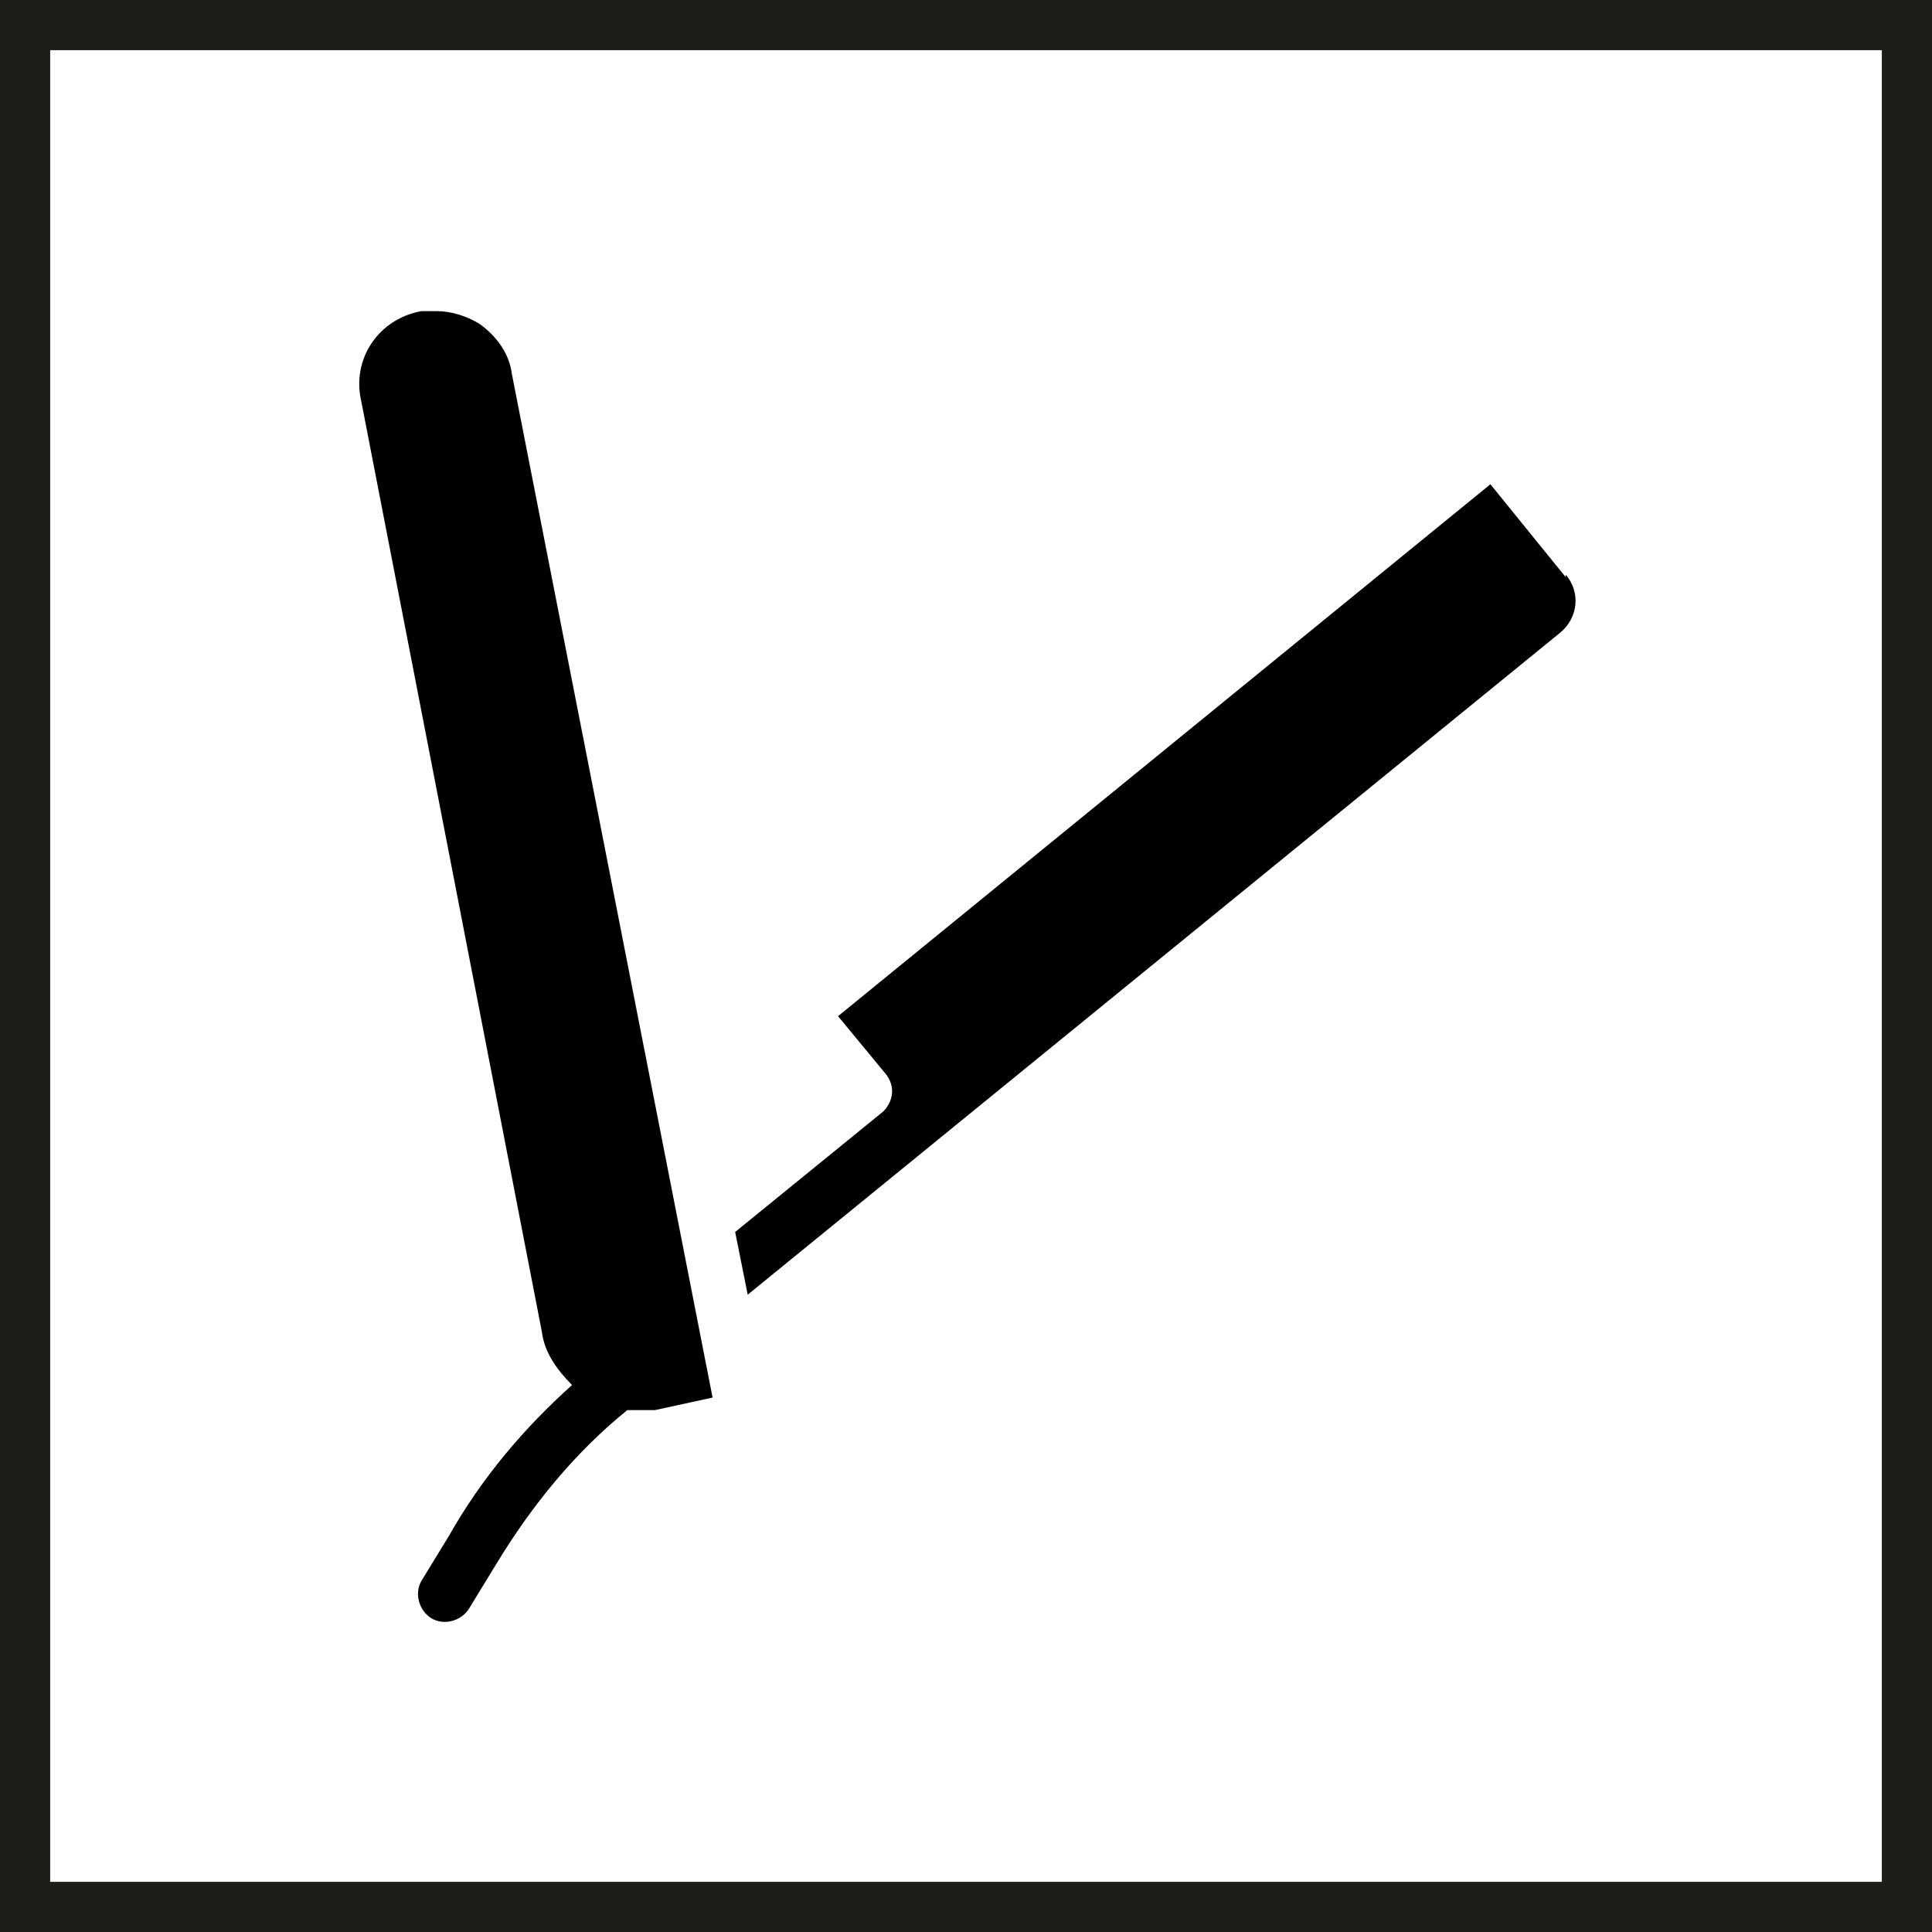
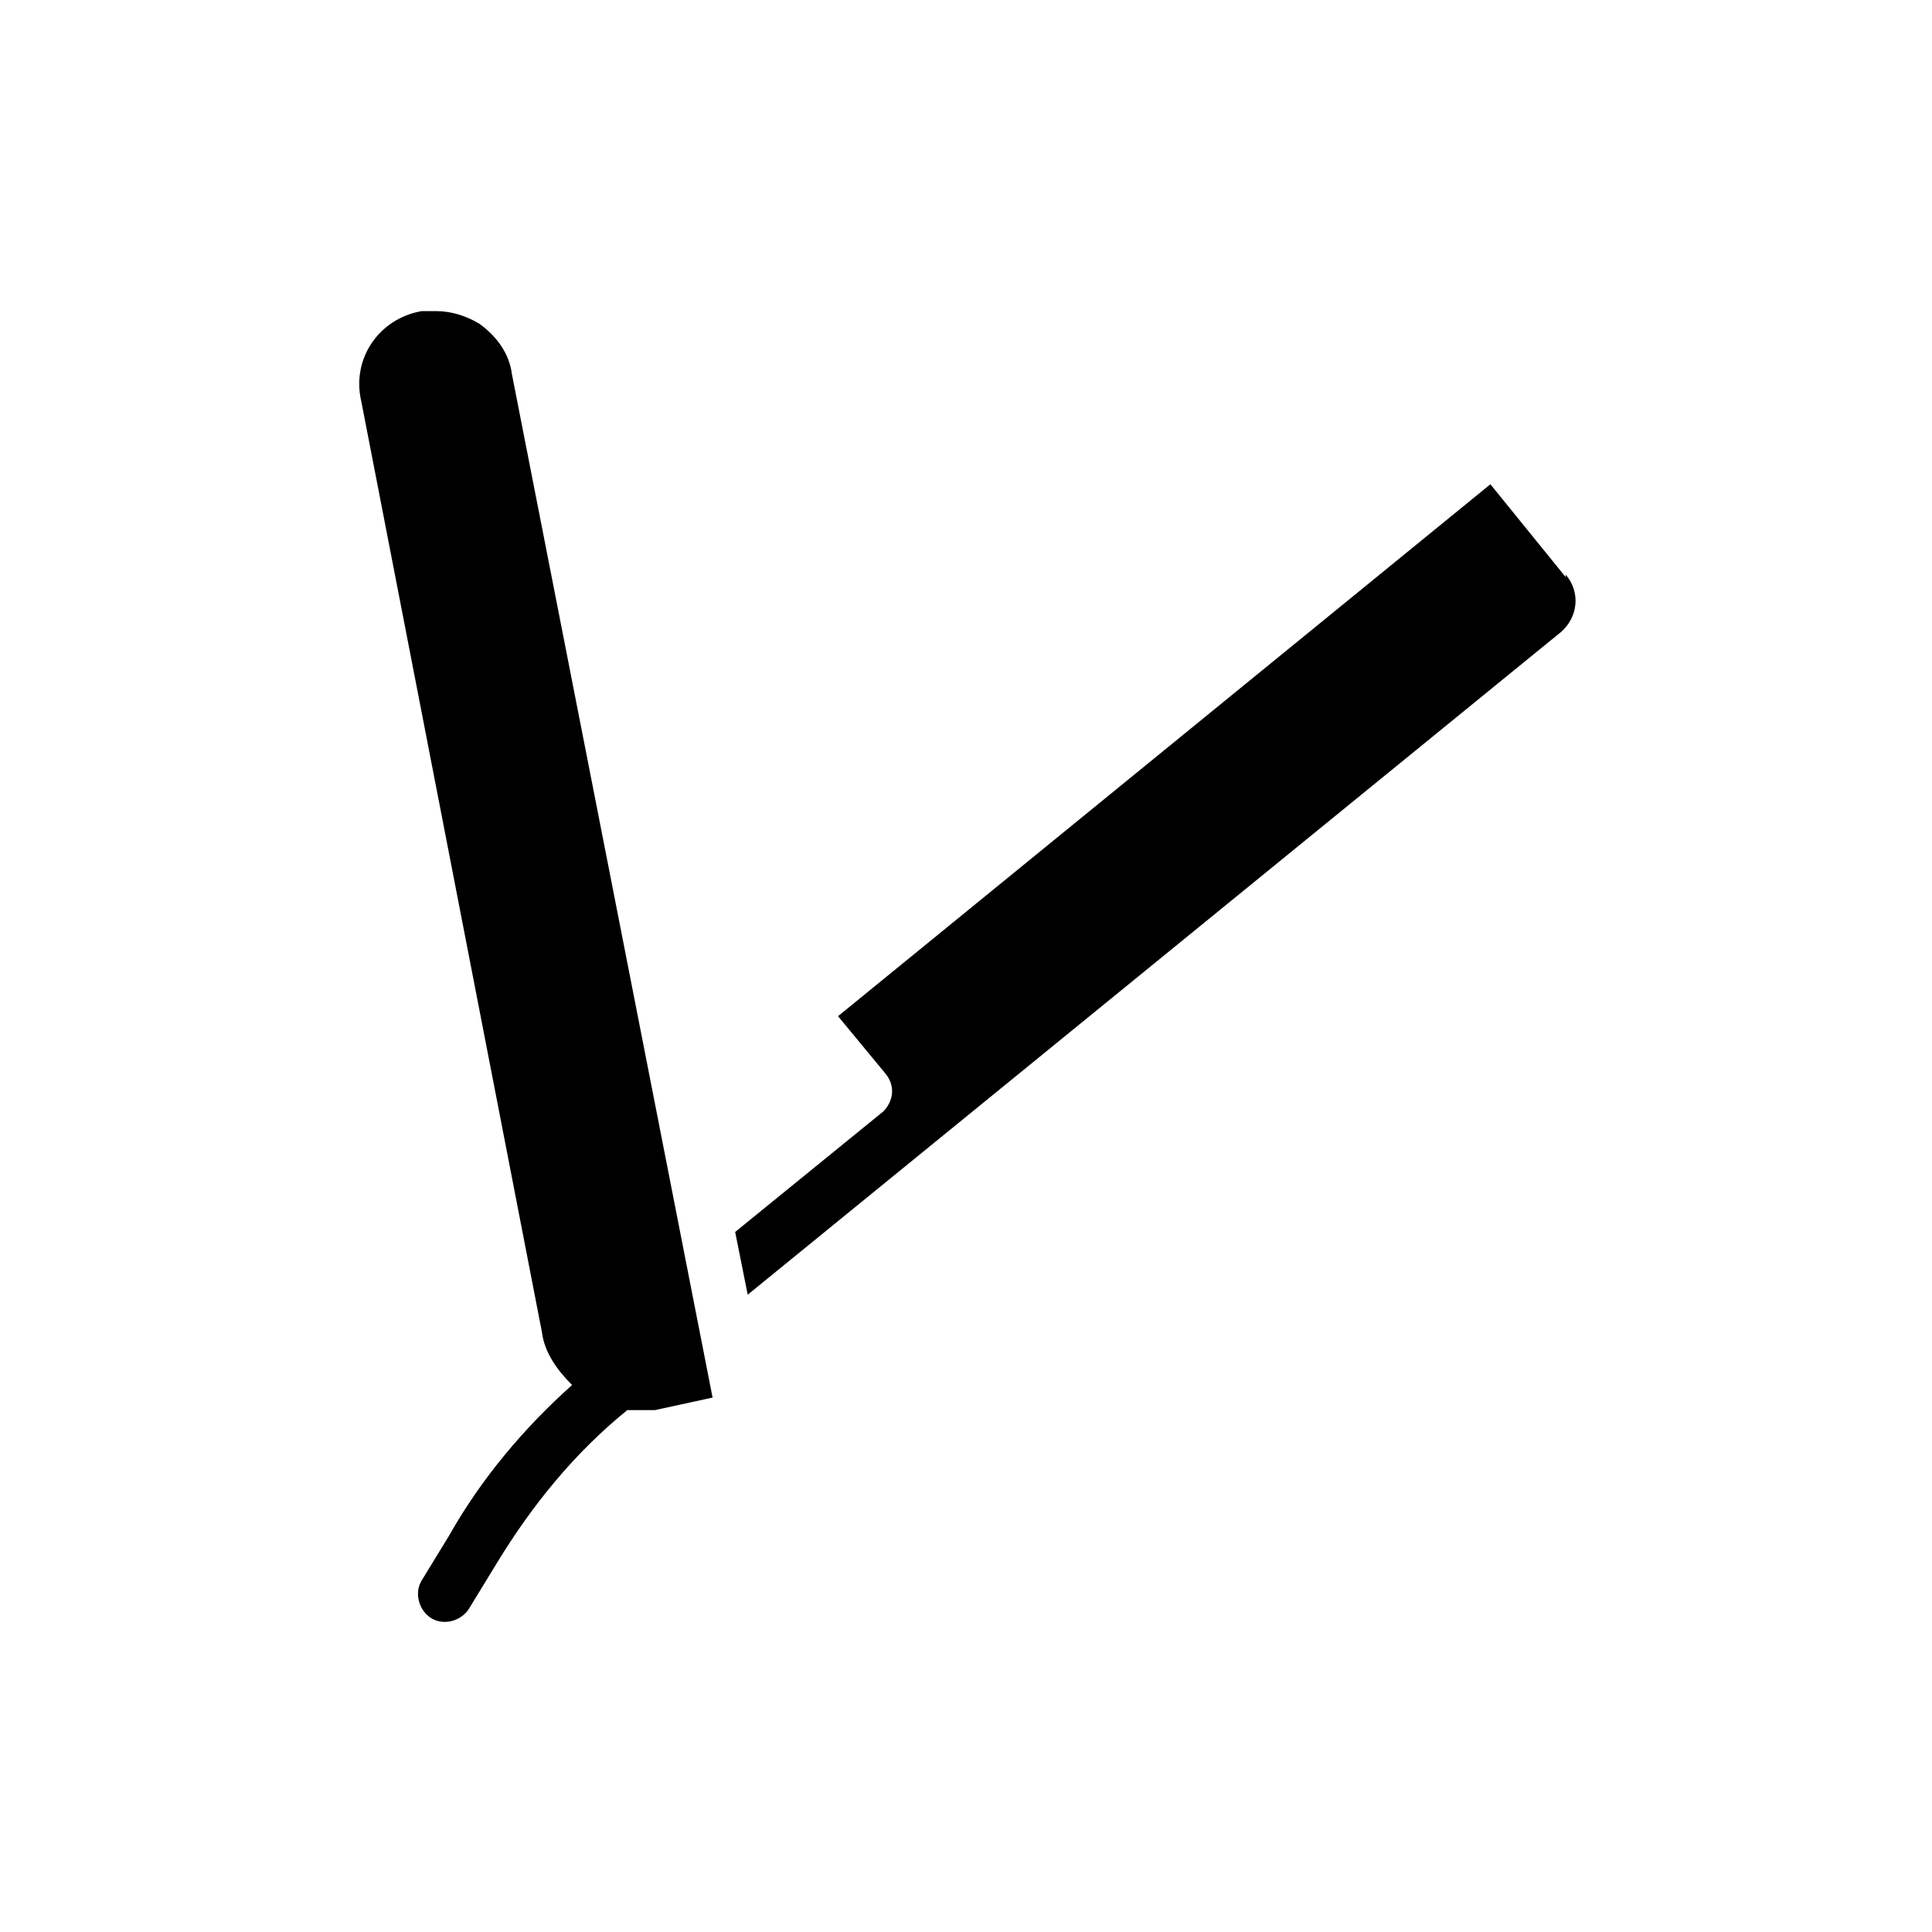
<svg xmlns="http://www.w3.org/2000/svg" id="Calque_1" viewBox="0 0 77 77">
-   <path d="m75,2v73H2V2h73m2-2H0v77h77V0h0Z" style="fill:#1d1d1b; stroke-width:0px;" />
-   <path d="m62.4,23l-3-3.7-26,21.2,1.9,2.3c.4.5.3,1.1-.1,1.5l-5.9,4.8.5,2.5,32.4-26.4c.7-.6.8-1.6.2-2.3Z" style="stroke-width:0px;" />
+   <path d="m62.4,23l-3-3.7-26,21.2,1.9,2.3c.4.5.3,1.1-.1,1.5l-5.9,4.8.5,2.5,32.4-26.4c.7-.6.8-1.6.2-2.3" style="stroke-width:0px;" />
  <path d="m20.4,14.9c-.1-.8-.6-1.5-1.3-2-.5-.3-1.1-.5-1.7-.5s-.4,0-.6,0c-1.7.3-2.8,1.9-2.4,3.6l7.2,37.1c.1.8.6,1.5,1.2,2.1-1.9,1.7-3.6,3.7-4.9,6l-1.1,1.8c-.3.5-.1,1.2.4,1.5.5.3,1.2.1,1.5-.4l1.1-1.8c1.4-2.3,3.1-4.4,5.2-6.1.4,0,.7,0,1.1,0l2.3-.5-8-40.8Z" style="stroke-width:0px;" />
</svg>